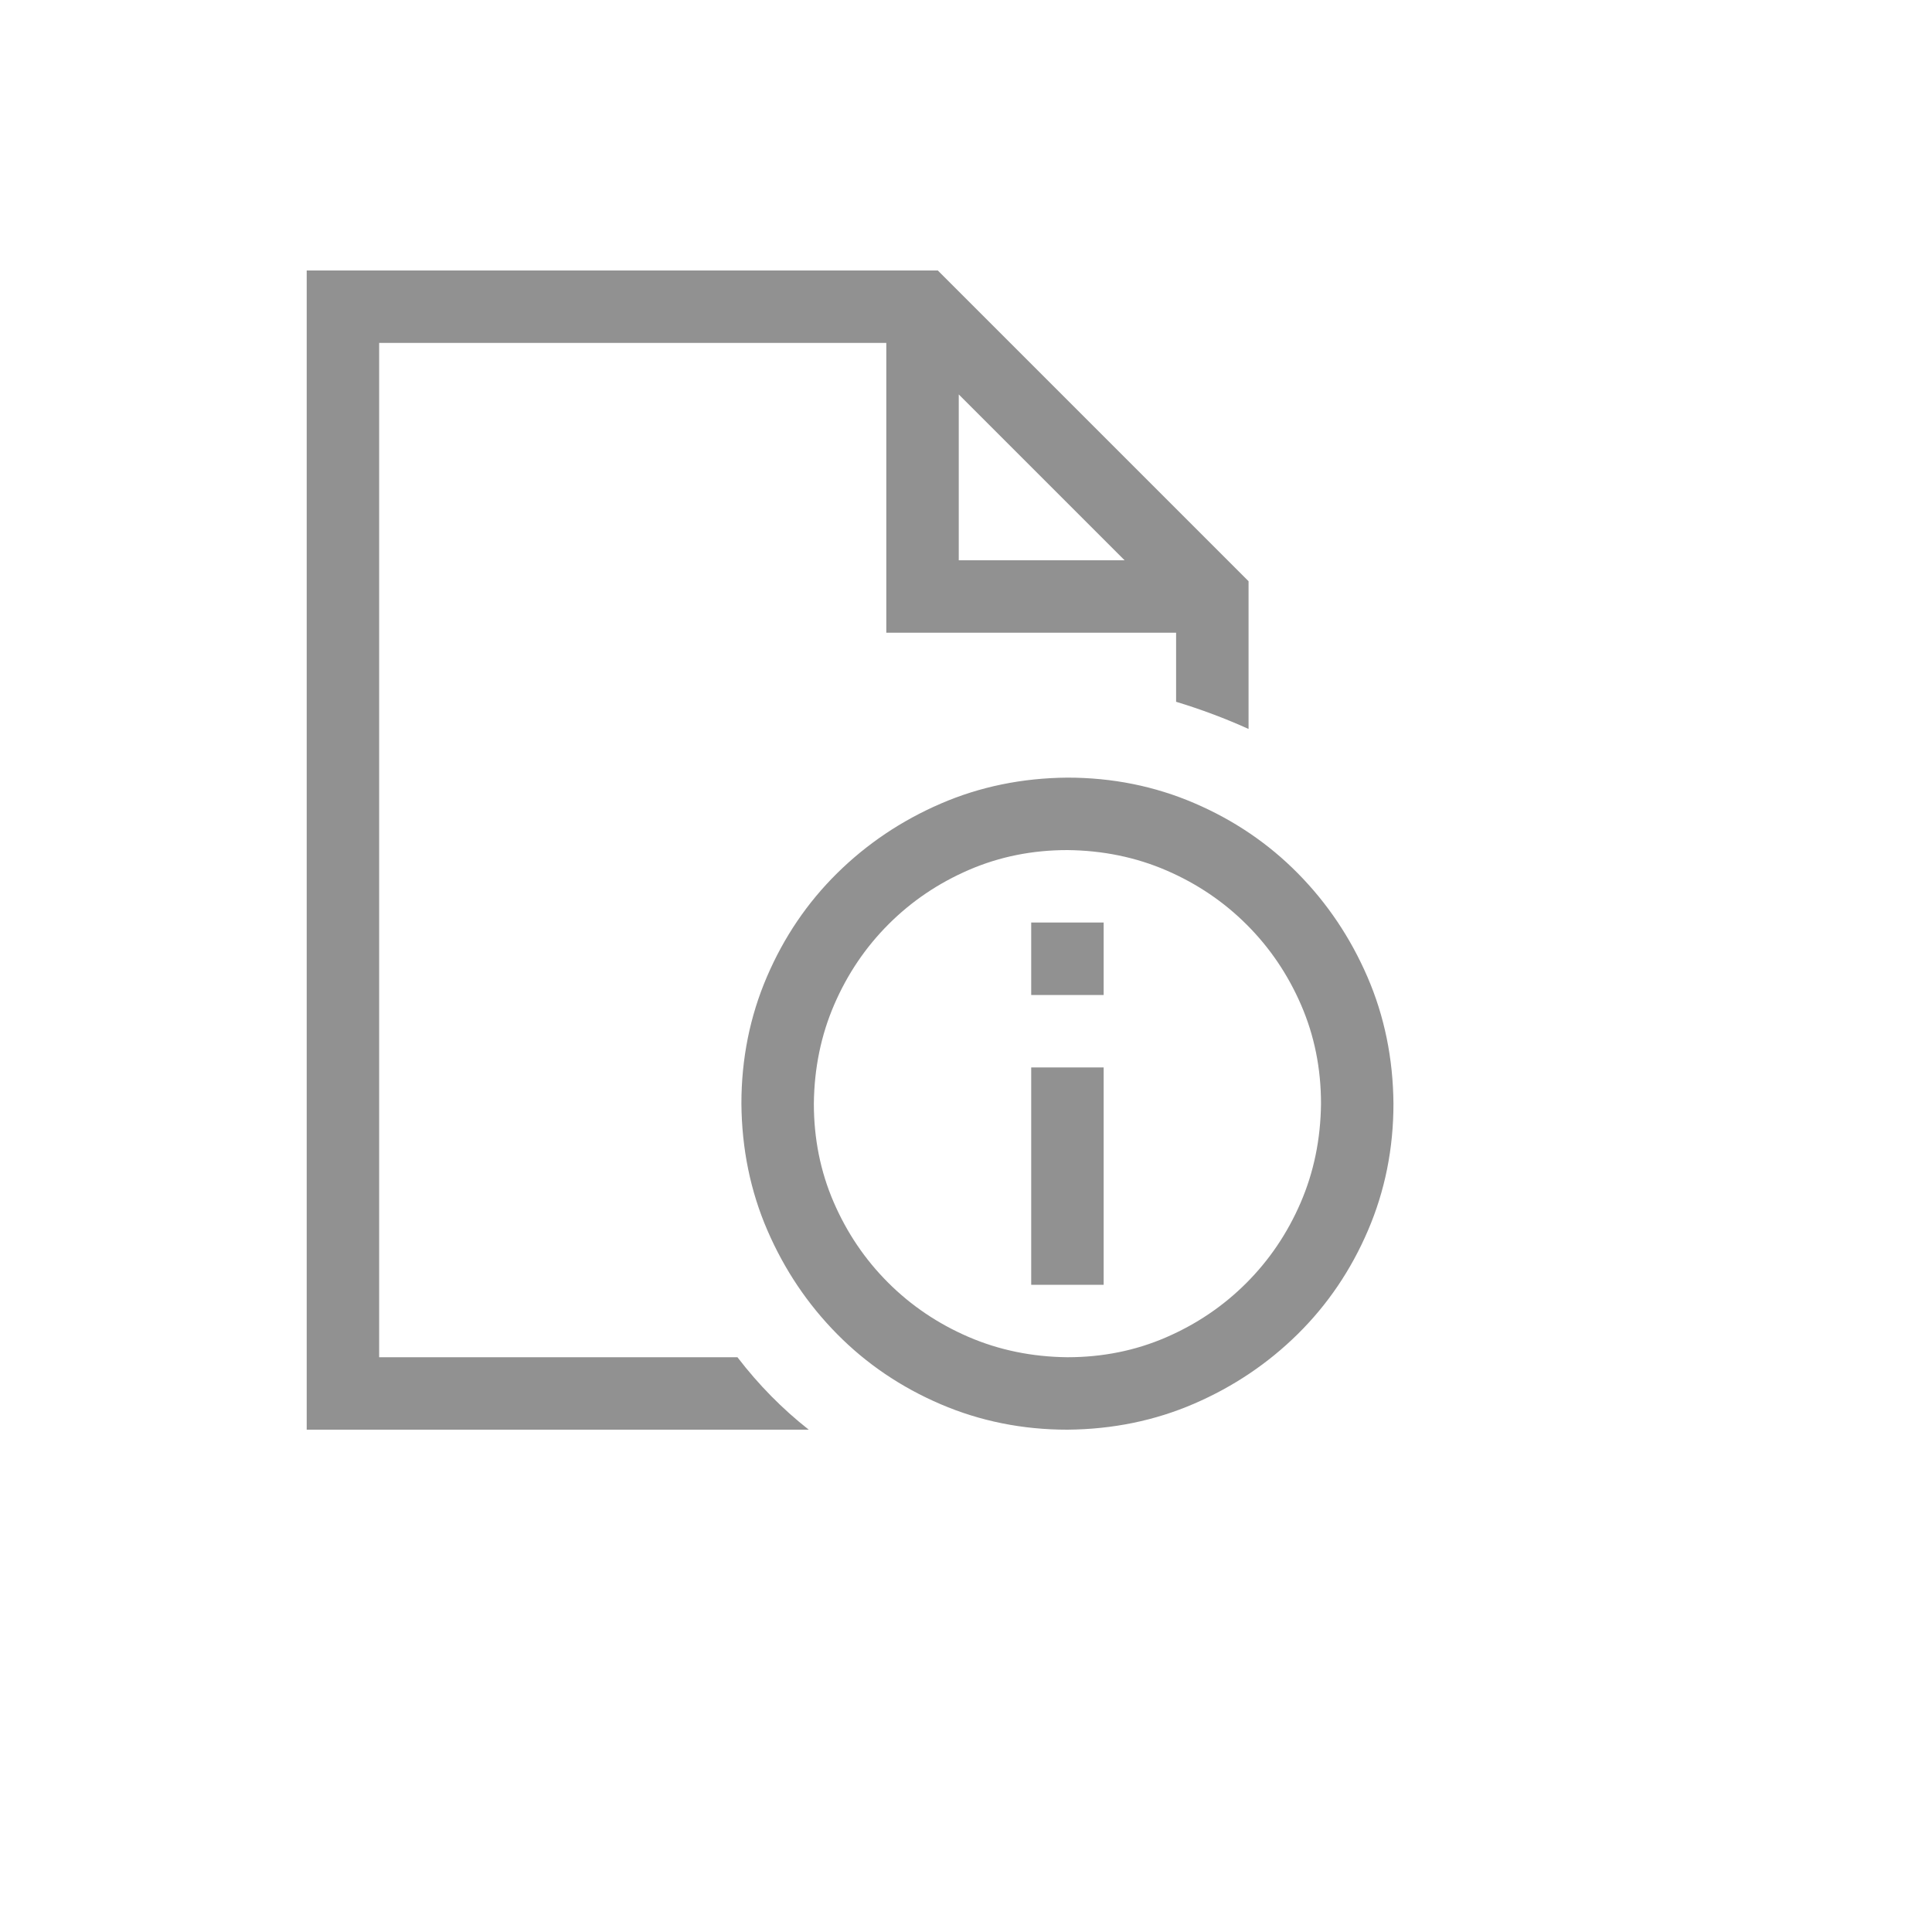
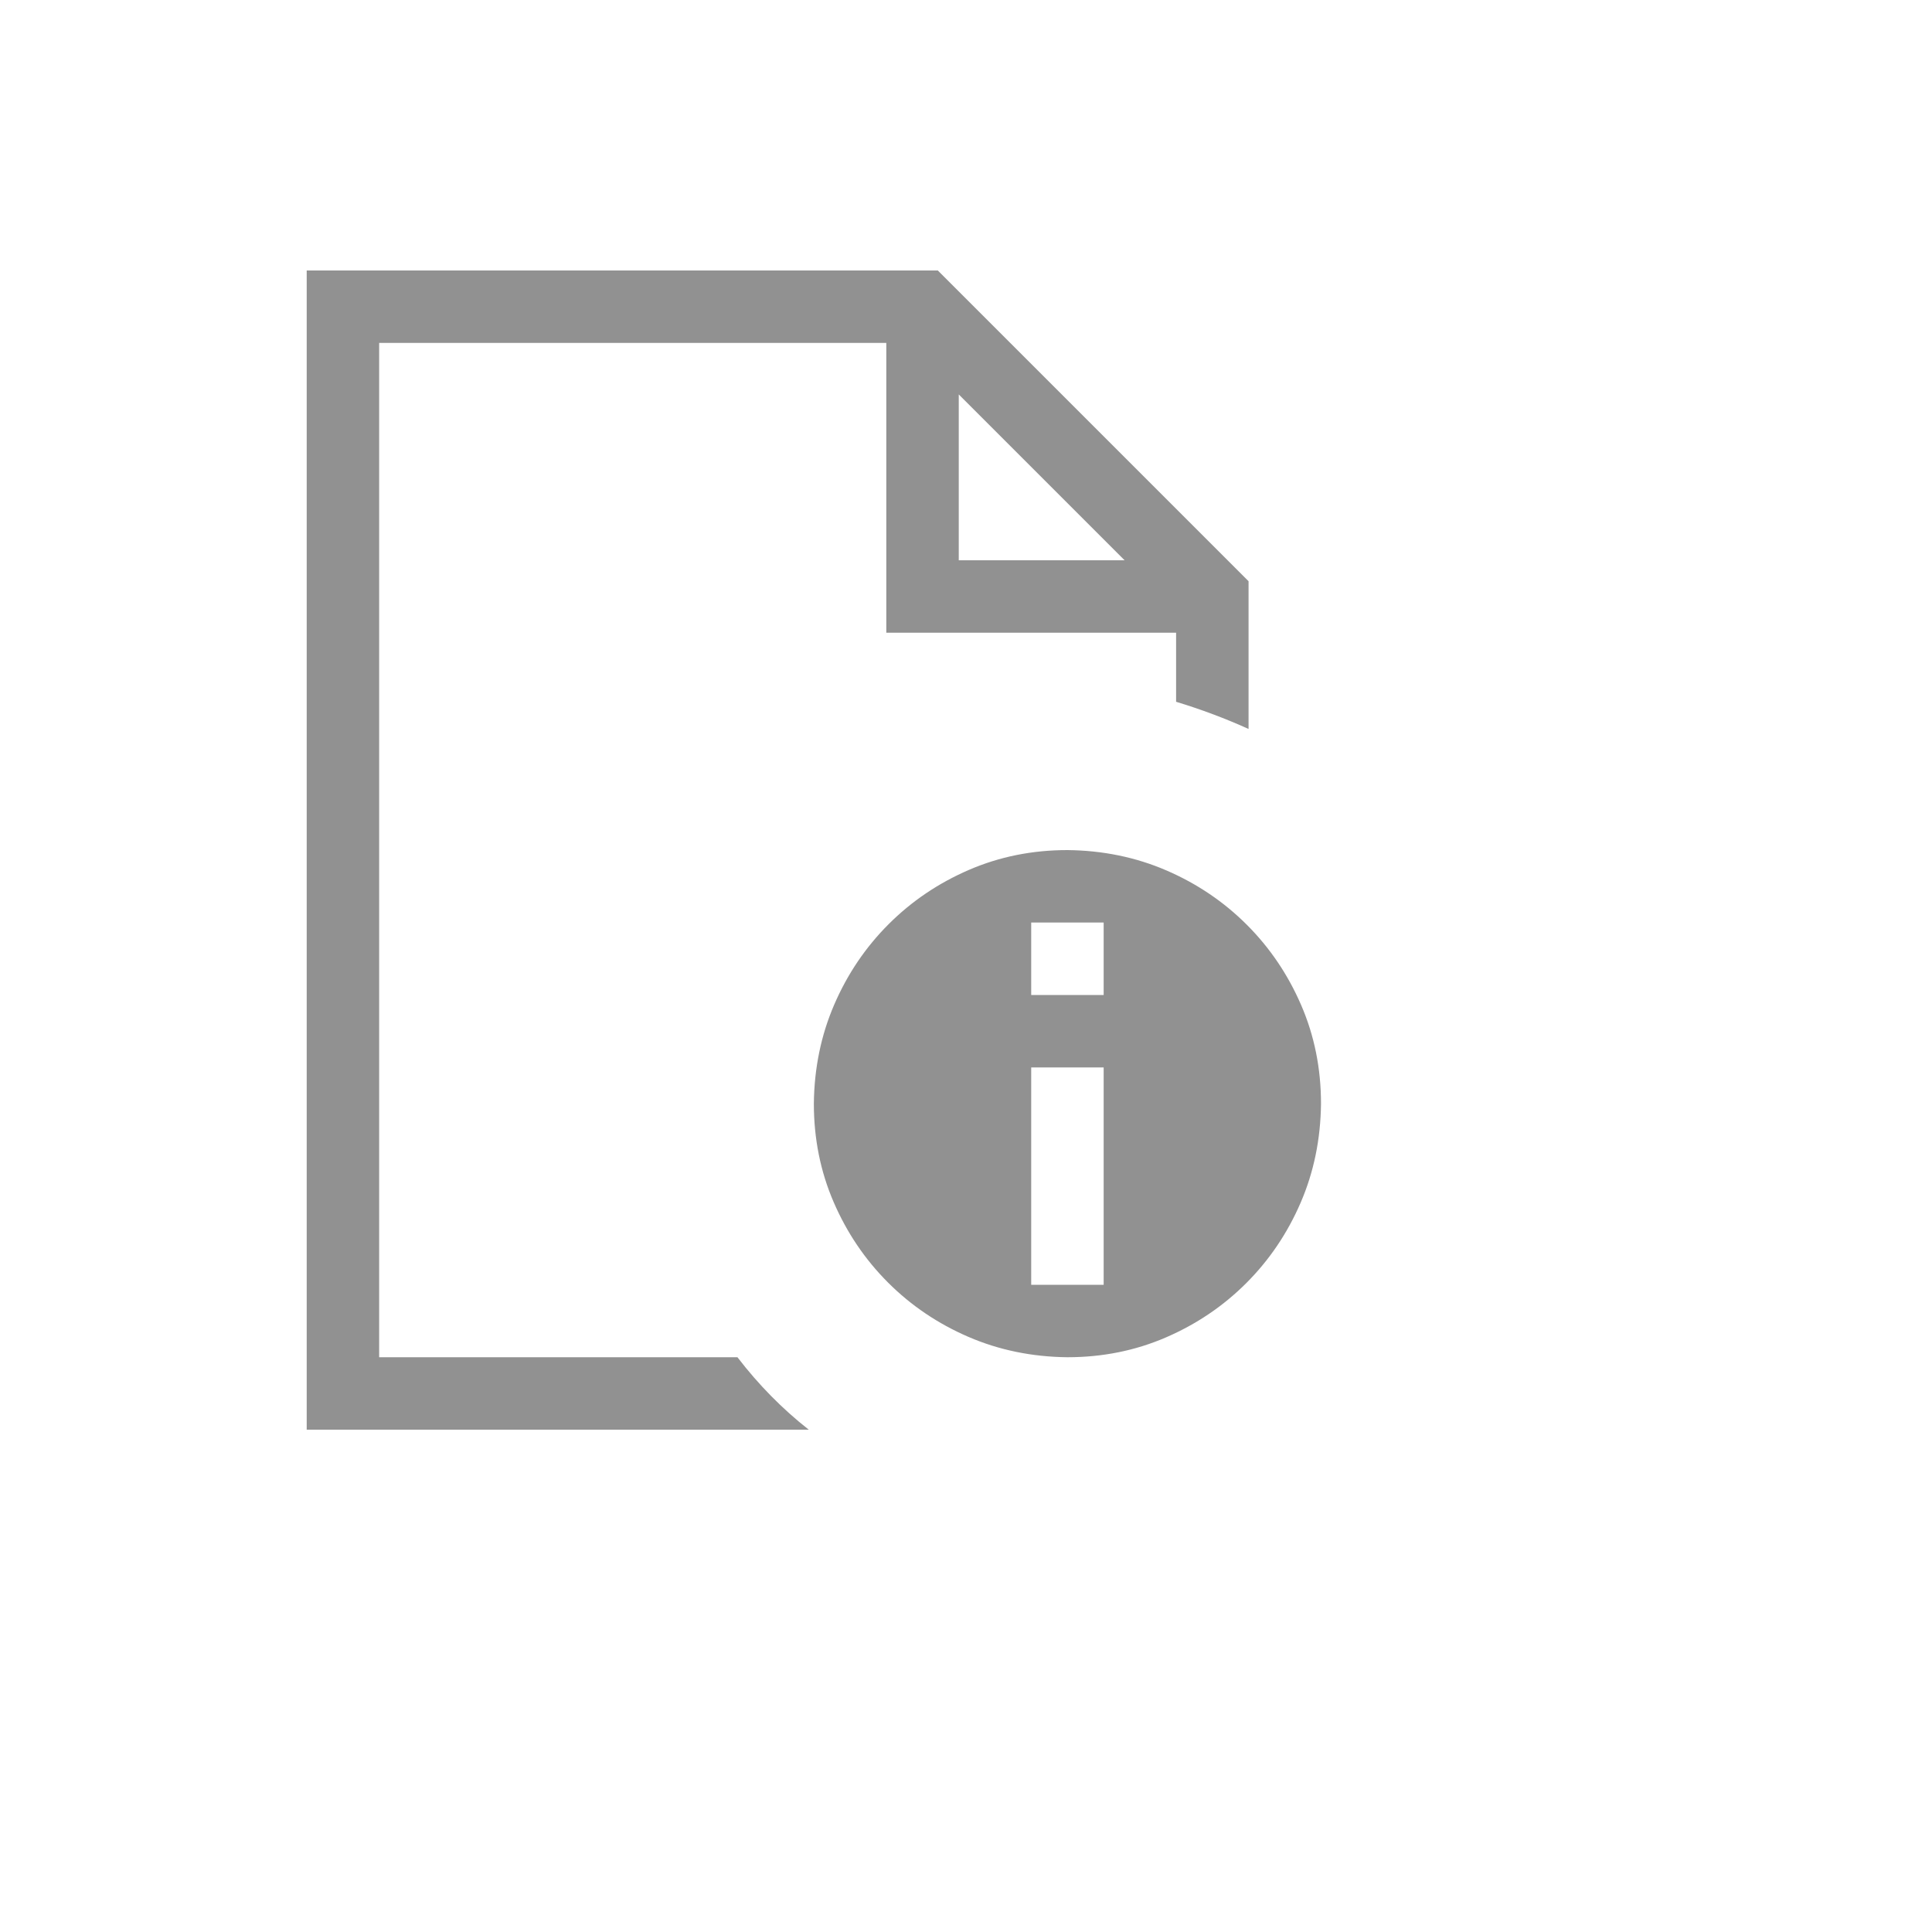
<svg xmlns="http://www.w3.org/2000/svg" version="1.1" width="100%" height="100%" id="svgWorkerArea" viewBox="-25 -25 625 625" style="background: white;">
  <defs id="defsdoc">
    <pattern id="patternBool" x="0" y="0" width="10" height="10" patternUnits="userSpaceOnUse" patternTransform="rotate(35)">
-       <circle cx="5" cy="5" r="4" style="stroke: none;fill: #ff000070;" />
-     </pattern>
+       </pattern>
  </defs>
  <g id="fileImp-884207881" class="cosito">
-     <path id="pathImp-623699401" fill="#91919144" class="grouped" d="M213.562 414.063C220.398 422.974 228.088 430.786 236.633 437.5 236.633 437.5 74.219 437.5 74.219 437.5 74.219 437.5 74.219 62.5 74.219 62.5 74.219 62.5 278.381 62.5 278.381 62.5 278.381 62.5 378.906 163.025 378.906 163.025 378.906 163.025 378.906 210.815 378.906 210.815 375.122 209.107 371.277 207.52 367.371 206.055 363.464 204.59 359.497 203.247 355.469 202.026 355.469 202.026 355.469 179.688 355.469 179.688 355.469 179.688 261.719 179.688 261.719 179.688 261.719 179.688 261.719 85.938 261.719 85.938 261.719 85.938 97.656 85.938 97.656 85.938 97.656 85.938 97.656 414.063 97.656 414.063 97.656 414.063 213.562 414.063 213.562 414.063 213.562 414.063 213.562 414.063 213.562 414.063M285.156 102.6C285.156 102.6 285.156 156.25 285.156 156.25 285.156 156.25 338.806 156.25 338.806 156.25 338.806 156.25 285.156 102.6 285.156 102.6 285.156 102.6 285.156 102.6 285.156 102.6M425.781 332.031C425.781 346.558 423.035 360.23 417.541 373.047 412.048 385.864 404.48 397.034 394.837 406.555 385.193 416.077 374.024 423.584 361.328 429.077 348.633 434.57 334.961 437.378 320.312 437.5 305.786 437.5 292.114 434.753 279.297 429.26 266.48 423.767 255.31 416.199 245.789 406.555 236.267 396.912 228.76 385.742 223.267 373.047 217.773 360.352 214.966 346.68 214.844 332.031 214.844 317.505 217.59 303.833 223.084 291.016 228.577 278.198 236.145 267.029 245.789 257.507 255.432 247.986 266.601 240.478 279.297 234.985 291.992 229.492 305.664 226.685 320.312 226.562 334.839 226.562 348.511 229.309 361.328 234.802 374.146 240.295 385.315 247.864 394.837 257.507 404.358 267.151 411.865 278.32 417.358 291.016 422.852 303.711 425.659 317.383 425.781 332.031 425.781 332.031 425.781 332.031 425.781 332.031M320.312 414.063C331.665 414.063 342.285 411.926 352.173 407.654 362.061 403.381 370.728 397.522 378.174 390.076 385.62 382.63 391.48 373.962 395.752 364.075 400.024 354.187 402.222 343.506 402.344 332.031 402.344 320.679 400.208 310.059 395.935 300.171 391.663 290.283 385.803 281.616 378.357 274.17 370.911 266.724 362.244 260.864 352.356 256.592 342.468 252.319 331.787 250.122 320.312 250 308.96 250 298.34 252.136 288.452 256.409 278.564 260.681 269.897 266.541 262.451 273.987 255.005 281.433 249.145 290.1 244.873 299.988 240.601 309.875 238.403 320.557 238.281 332.031 238.281 343.384 240.418 354.004 244.69 363.892 248.962 373.779 254.822 382.446 262.268 389.893 269.714 397.339 278.381 403.198 288.269 407.471 298.157 411.743 308.838 413.94 320.312 414.063 320.312 414.063 320.312 414.063 320.312 414.063M308.594 390.625C308.594 390.625 308.594 320.312 308.594 320.312 308.594 320.312 332.031 320.312 332.031 320.312 332.031 320.312 332.031 390.625 332.031 390.625 332.031 390.625 308.594 390.625 308.594 390.625 308.594 390.625 308.594 390.625 308.594 390.625M308.594 296.875C308.594 296.875 308.594 273.438 308.594 273.438 308.594 273.438 332.031 273.438 332.031 273.438 332.031 273.438 332.031 296.875 332.031 296.875 332.031 296.875 308.594 296.875 308.594 296.875 308.594 296.875 308.594 296.875 308.594 296.875" />
+     <path id="pathImp-623699401" fill="#91919144" class="grouped" d="M213.562 414.063C220.398 422.974 228.088 430.786 236.633 437.5 236.633 437.5 74.219 437.5 74.219 437.5 74.219 437.5 74.219 62.5 74.219 62.5 74.219 62.5 278.381 62.5 278.381 62.5 278.381 62.5 378.906 163.025 378.906 163.025 378.906 163.025 378.906 210.815 378.906 210.815 375.122 209.107 371.277 207.52 367.371 206.055 363.464 204.59 359.497 203.247 355.469 202.026 355.469 202.026 355.469 179.688 355.469 179.688 355.469 179.688 261.719 179.688 261.719 179.688 261.719 179.688 261.719 85.938 261.719 85.938 261.719 85.938 97.656 85.938 97.656 85.938 97.656 85.938 97.656 414.063 97.656 414.063 97.656 414.063 213.562 414.063 213.562 414.063 213.562 414.063 213.562 414.063 213.562 414.063M285.156 102.6C285.156 102.6 285.156 156.25 285.156 156.25 285.156 156.25 338.806 156.25 338.806 156.25 338.806 156.25 285.156 102.6 285.156 102.6 285.156 102.6 285.156 102.6 285.156 102.6M425.781 332.031M320.312 414.063C331.665 414.063 342.285 411.926 352.173 407.654 362.061 403.381 370.728 397.522 378.174 390.076 385.62 382.63 391.48 373.962 395.752 364.075 400.024 354.187 402.222 343.506 402.344 332.031 402.344 320.679 400.208 310.059 395.935 300.171 391.663 290.283 385.803 281.616 378.357 274.17 370.911 266.724 362.244 260.864 352.356 256.592 342.468 252.319 331.787 250.122 320.312 250 308.96 250 298.34 252.136 288.452 256.409 278.564 260.681 269.897 266.541 262.451 273.987 255.005 281.433 249.145 290.1 244.873 299.988 240.601 309.875 238.403 320.557 238.281 332.031 238.281 343.384 240.418 354.004 244.69 363.892 248.962 373.779 254.822 382.446 262.268 389.893 269.714 397.339 278.381 403.198 288.269 407.471 298.157 411.743 308.838 413.94 320.312 414.063 320.312 414.063 320.312 414.063 320.312 414.063M308.594 390.625C308.594 390.625 308.594 320.312 308.594 320.312 308.594 320.312 332.031 320.312 332.031 320.312 332.031 320.312 332.031 390.625 332.031 390.625 332.031 390.625 308.594 390.625 308.594 390.625 308.594 390.625 308.594 390.625 308.594 390.625M308.594 296.875C308.594 296.875 308.594 273.438 308.594 273.438 308.594 273.438 332.031 273.438 332.031 273.438 332.031 273.438 332.031 296.875 332.031 296.875 332.031 296.875 308.594 296.875 308.594 296.875 308.594 296.875 308.594 296.875 308.594 296.875" />
  </g>
</svg>